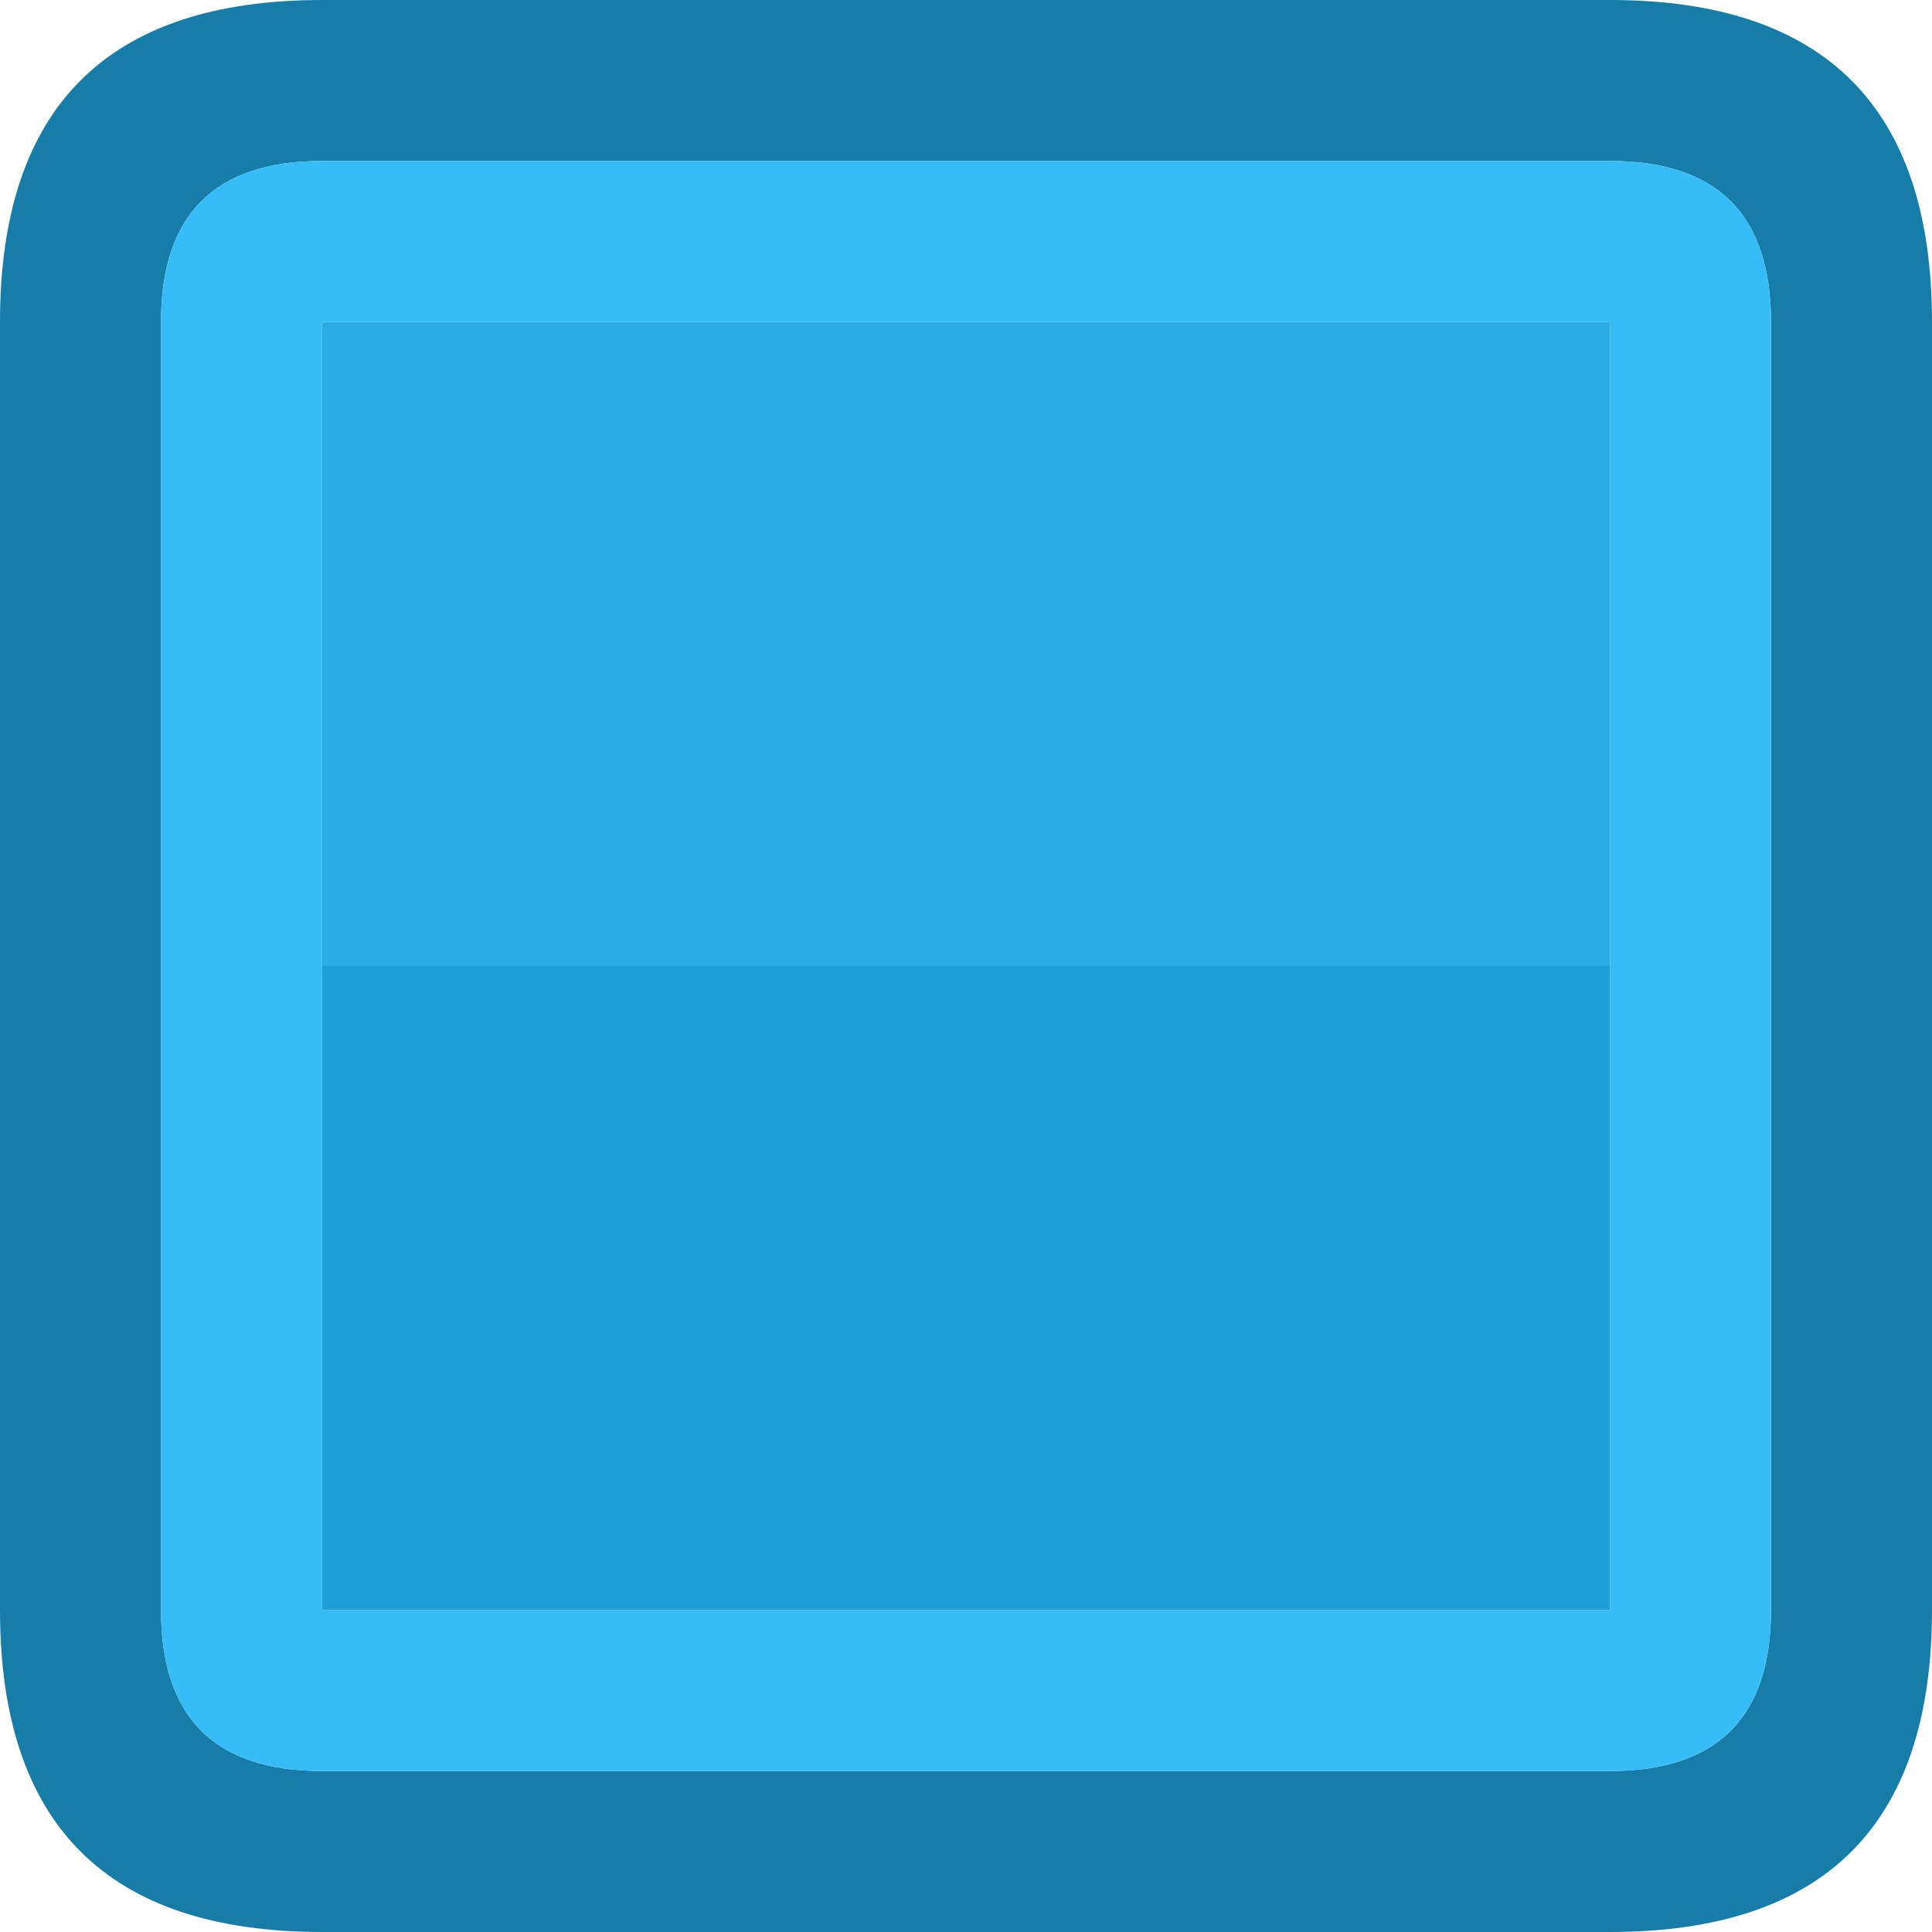
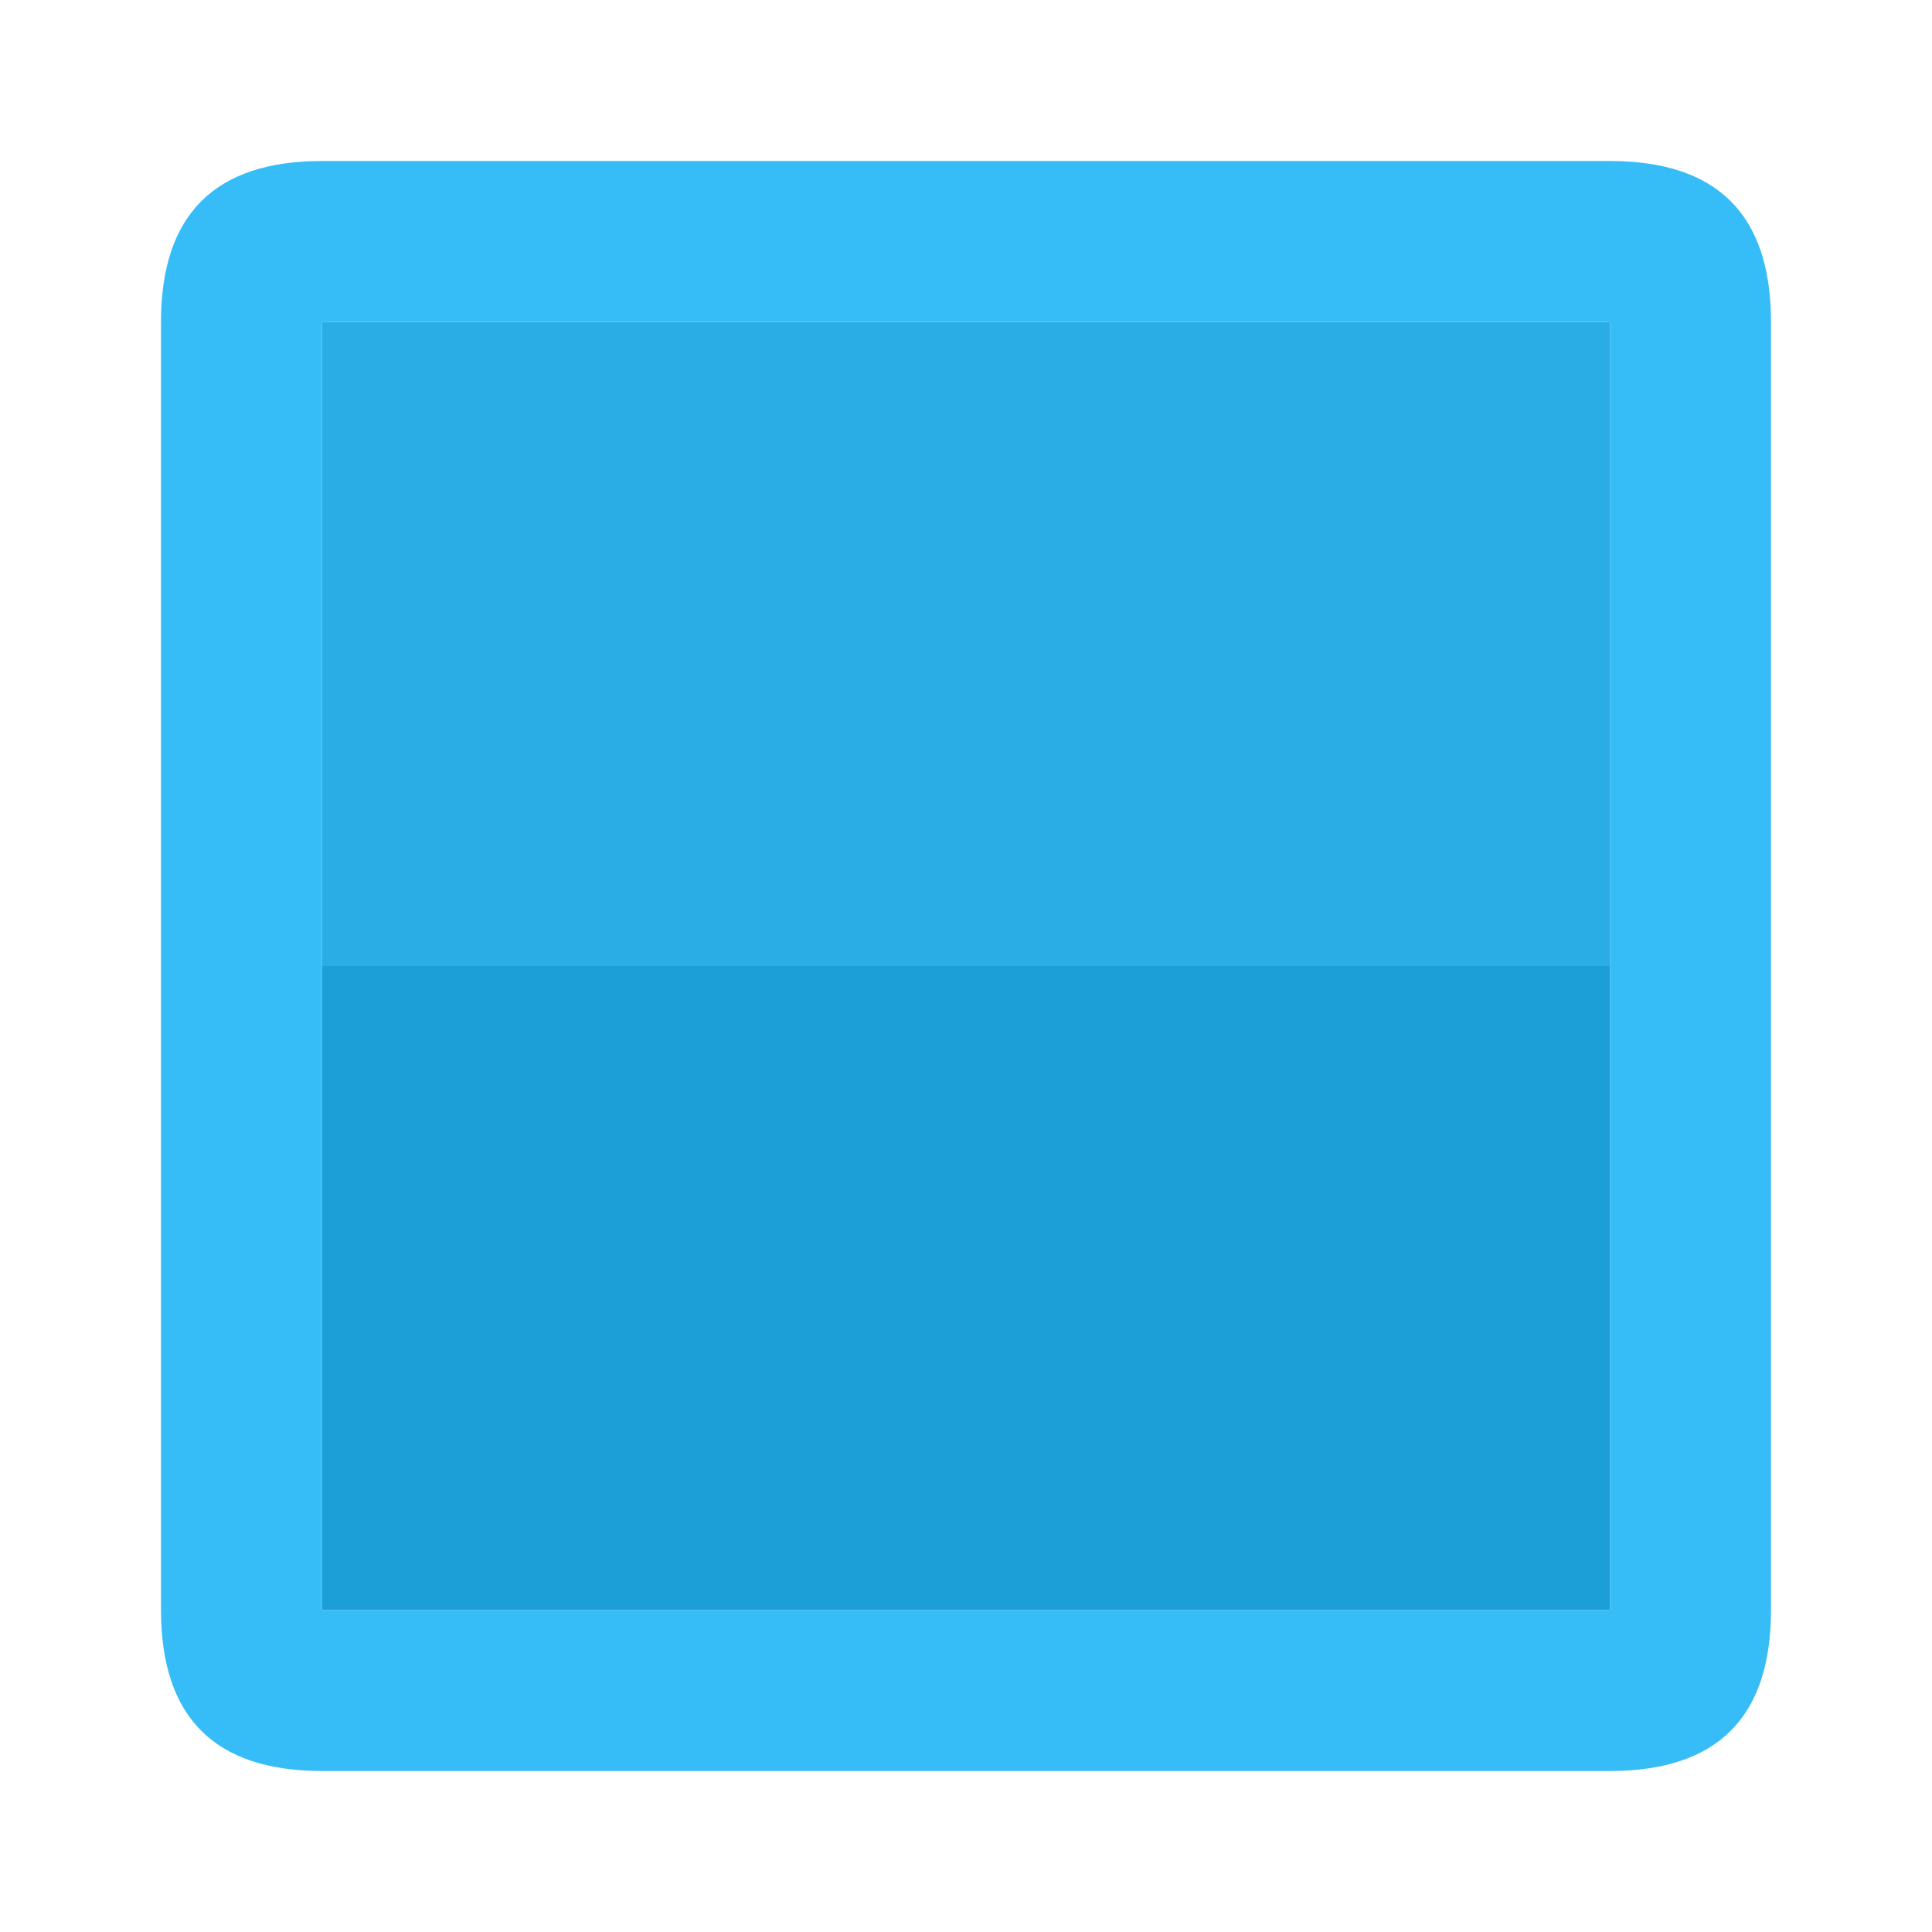
<svg xmlns="http://www.w3.org/2000/svg" width="24" height="24">
  <defs />
  <g>
-     <path stroke="none" fill="#167DA8" d="M4 0 L20 0 Q24 0 24 4 L24 20 Q24 24 20 24 L4 24 Q0 24 0 20 L0 4 Q0 0 4 0 M2 20 Q2 22 4 22 L20 22 Q22 22 22 20 L22 4 Q22 2 20 2 L4 2 Q2 2 2 4 L2 20" />
    <path stroke="none" fill="#36BDF7" d="M2 20 L2 4 Q2 2 4 2 L20 2 Q22 2 22 4 L22 20 Q22 22 20 22 L4 22 Q2 22 2 20 M20 12 L20 4 4 4 4 12 4 20 20 20 20 12" />
    <path stroke="none" fill="#2AADE5" d="M20 12 L4 12 4 4 20 4 20 12" />
    <path stroke="none" fill="#1C9FD7" d="M20 12 L20 20 4 20 4 12 20 12" />
  </g>
</svg>